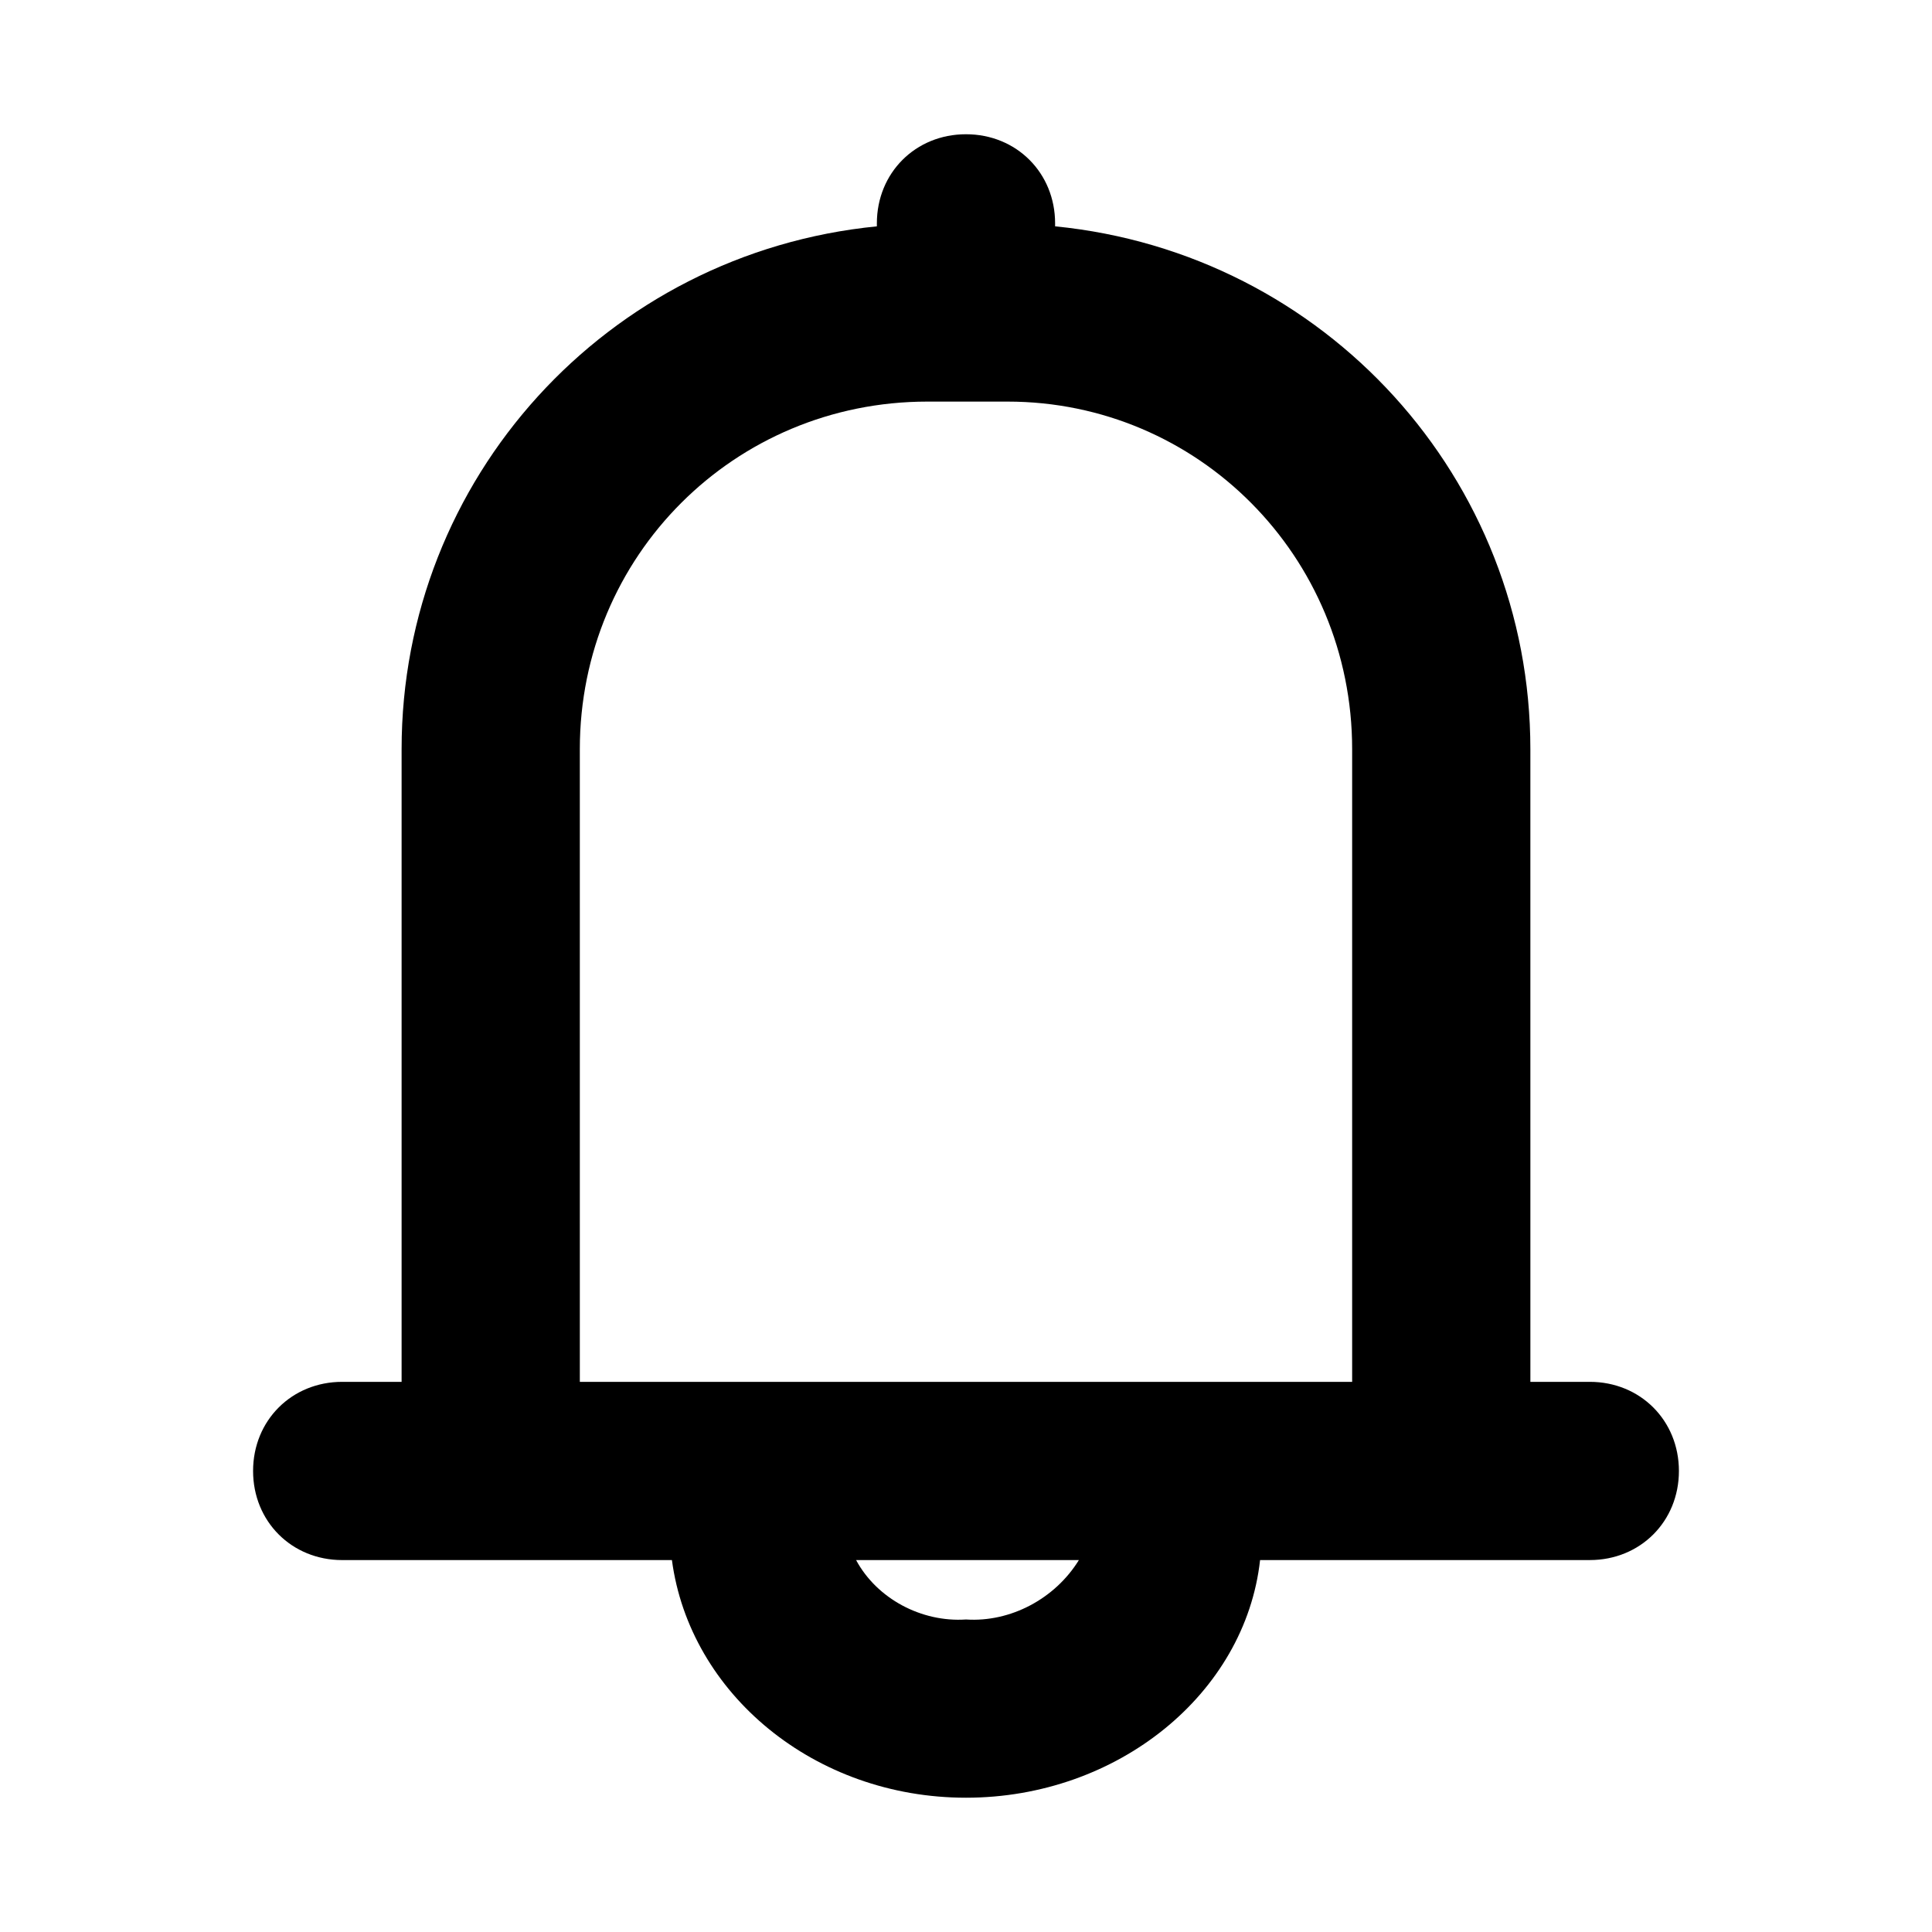
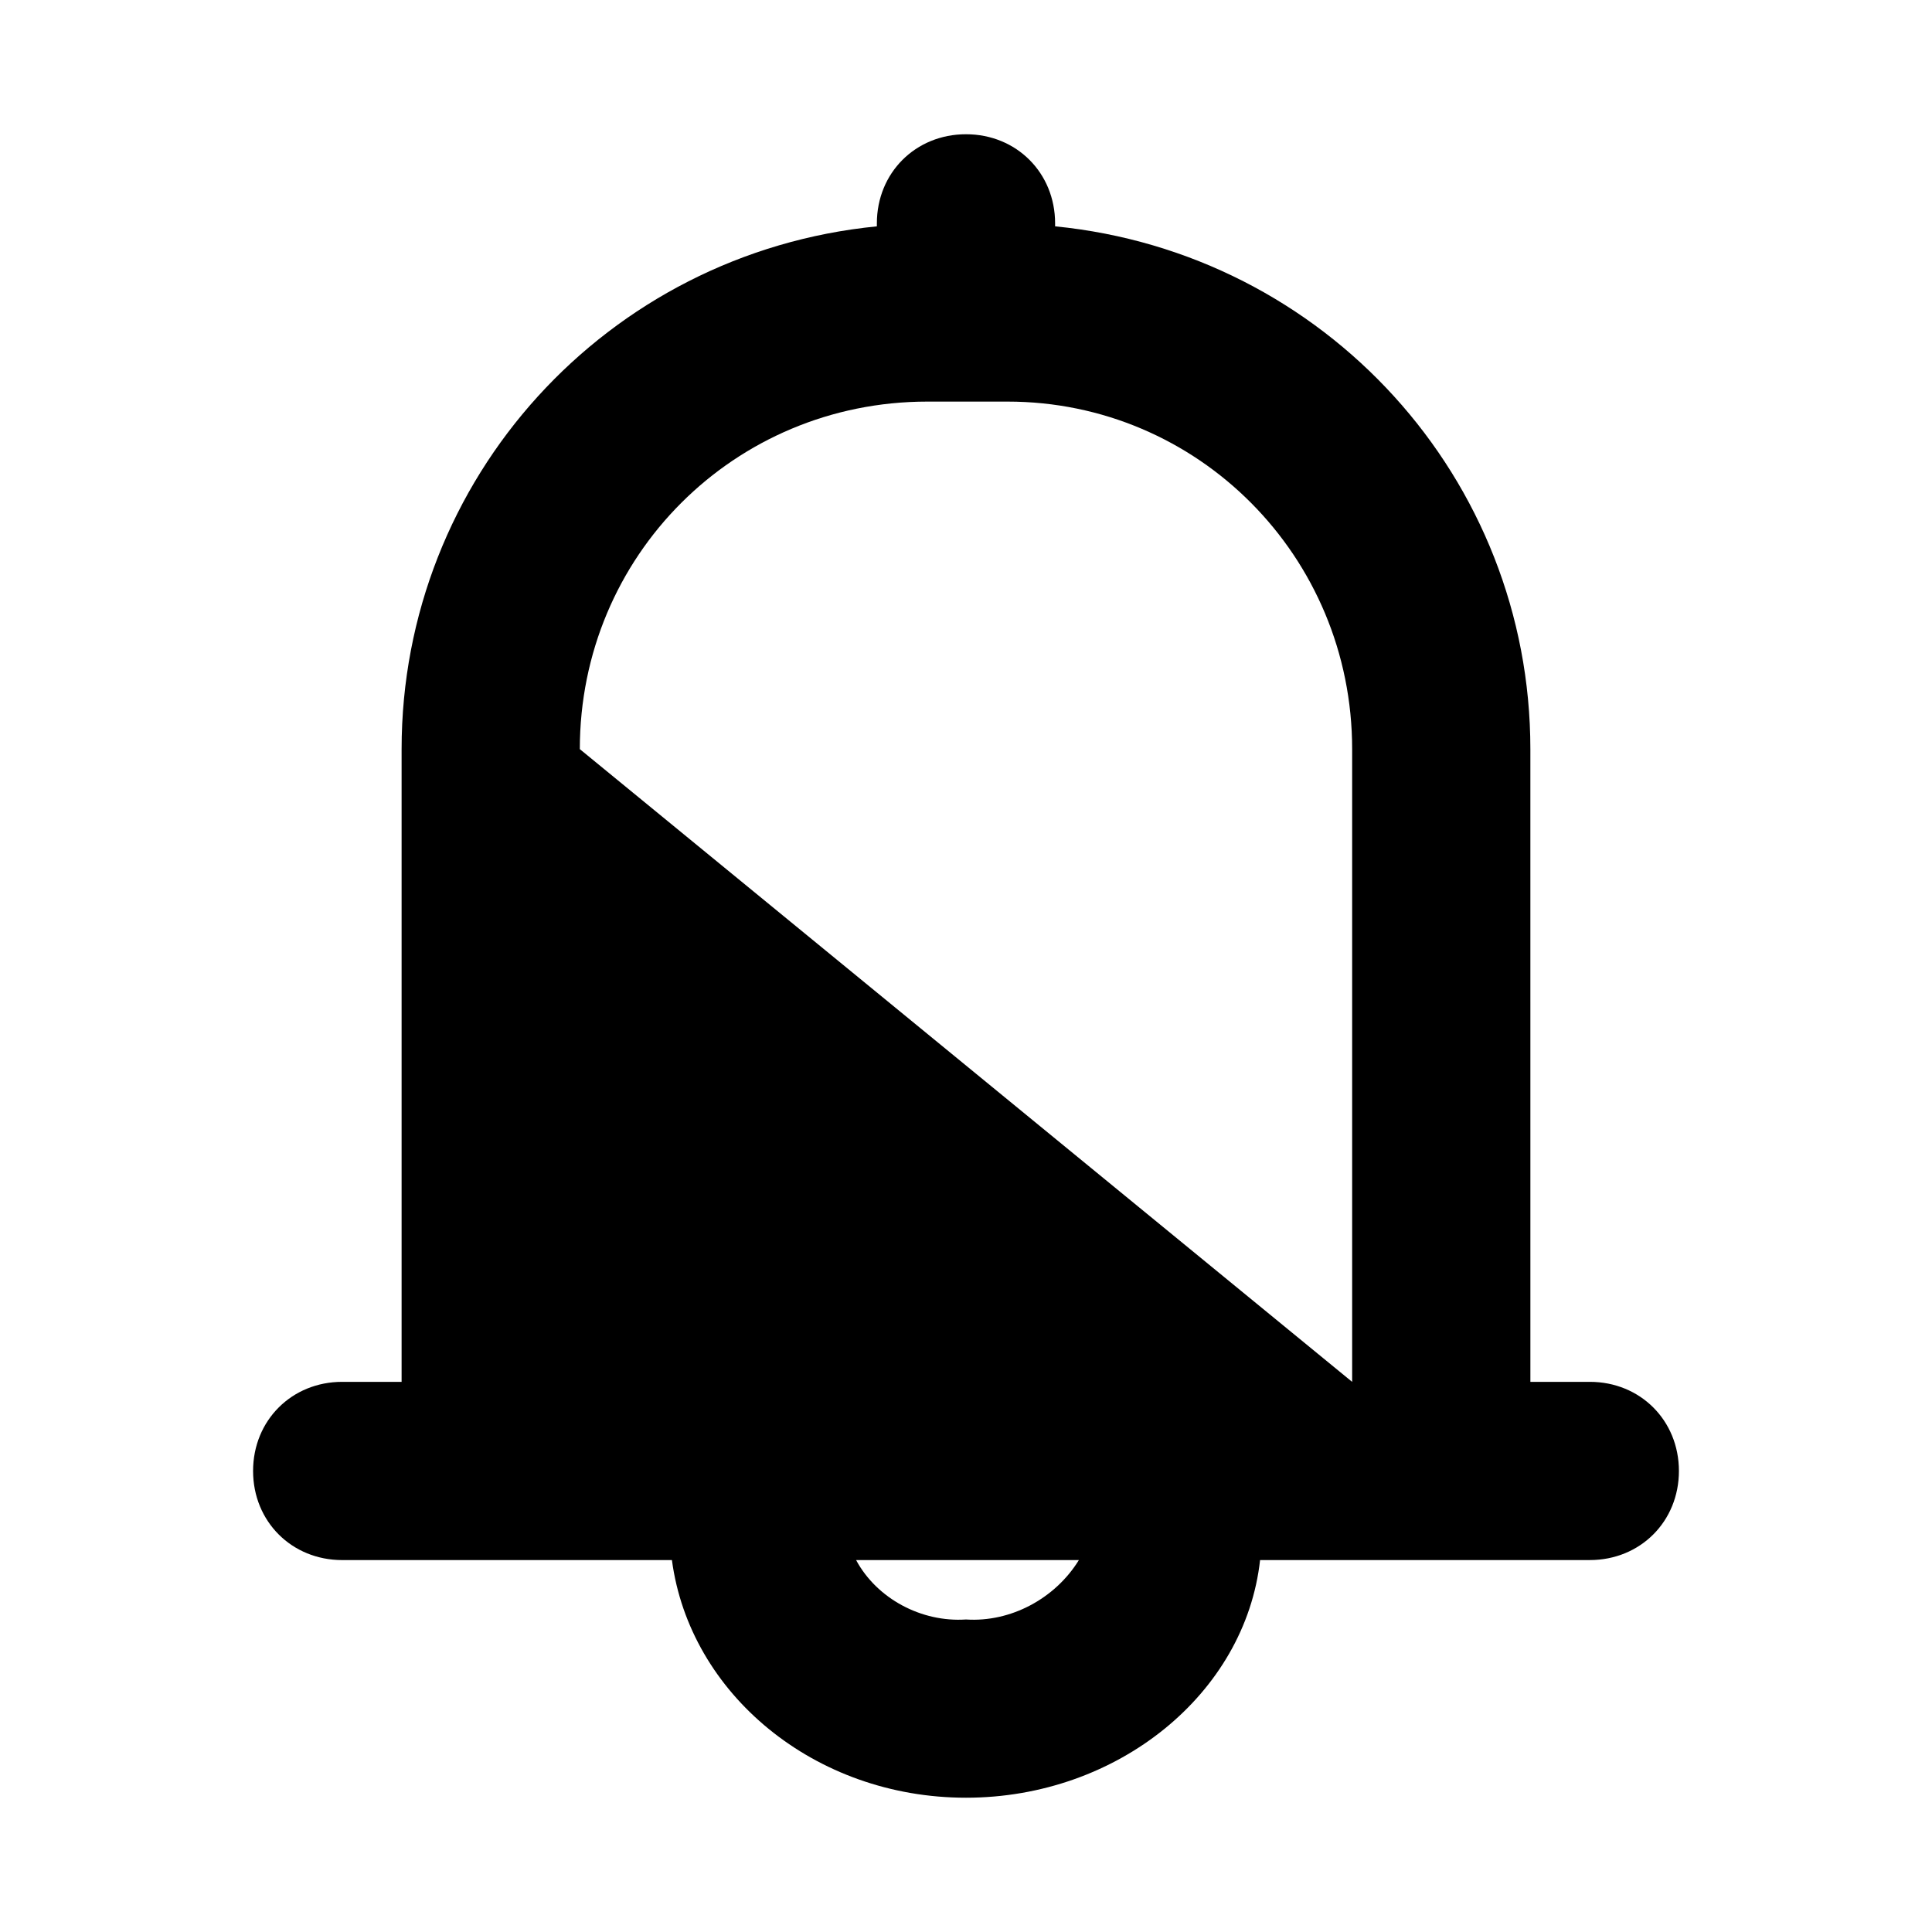
<svg xmlns="http://www.w3.org/2000/svg" fill="#000000" width="800px" height="800px" version="1.1" viewBox="144 144 512 512">
-   <path d="m565.31 510.21h-15.742l-0.004-167.68c0-71.633-54.316-131.46-125.95-138.55v-0.785c0-13.383-10.234-23.617-23.617-23.617-13.383 0-23.617 10.234-23.617 23.617v0.789c-71.633 7.082-125.95 66.91-125.95 138.54v167.68h-15.742c-13.383 0-23.617 10.234-23.617 23.617 0 13.383 10.234 23.617 23.617 23.617h87.379c4.723 35.426 37.785 62.977 77.934 62.977s73.996-27.551 77.934-62.977l87.379-0.004c13.383 0 23.617-10.234 23.617-23.617-0.004-13.379-10.234-23.613-23.617-23.613zm-267.65-167.68c0-51.168 40.934-92.102 92.102-92.102h21.254c50.379 0 91.316 40.934 91.316 92.102v167.68h-204.67zm102.34 230.65c-11.809 0.789-23.617-5.512-29.125-15.742h59.039c-6.301 10.23-18.109 16.527-29.914 15.742z" />
+   <path d="m565.31 510.21h-15.742l-0.004-167.68c0-71.633-54.316-131.46-125.95-138.55v-0.785c0-13.383-10.234-23.617-23.617-23.617-13.383 0-23.617 10.234-23.617 23.617v0.789c-71.633 7.082-125.95 66.91-125.95 138.54v167.68h-15.742c-13.383 0-23.617 10.234-23.617 23.617 0 13.383 10.234 23.617 23.617 23.617h87.379c4.723 35.426 37.785 62.977 77.934 62.977s73.996-27.551 77.934-62.977l87.379-0.004c13.383 0 23.617-10.234 23.617-23.617-0.004-13.379-10.234-23.613-23.617-23.613zm-267.65-167.68c0-51.168 40.934-92.102 92.102-92.102h21.254c50.379 0 91.316 40.934 91.316 92.102v167.68zm102.34 230.65c-11.809 0.789-23.617-5.512-29.125-15.742h59.039c-6.301 10.23-18.109 16.527-29.914 15.742z" />
</svg>